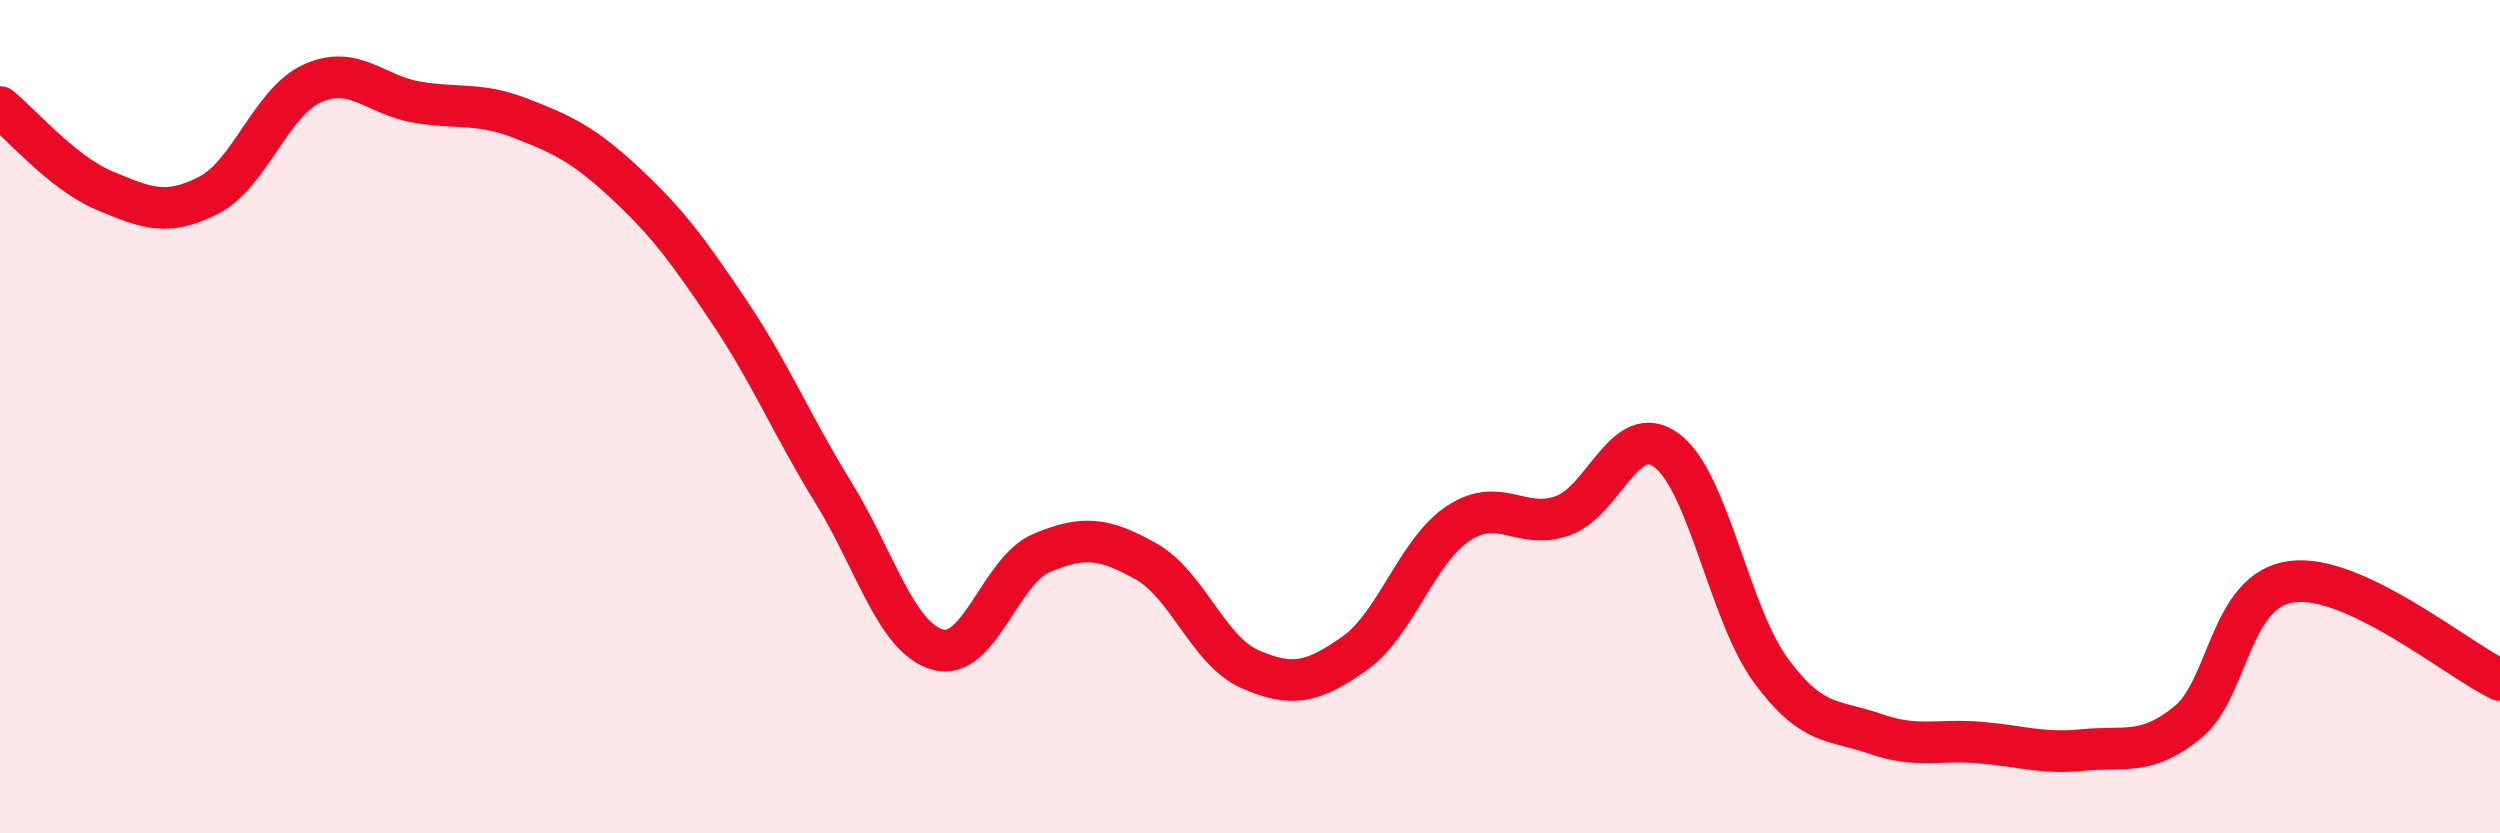
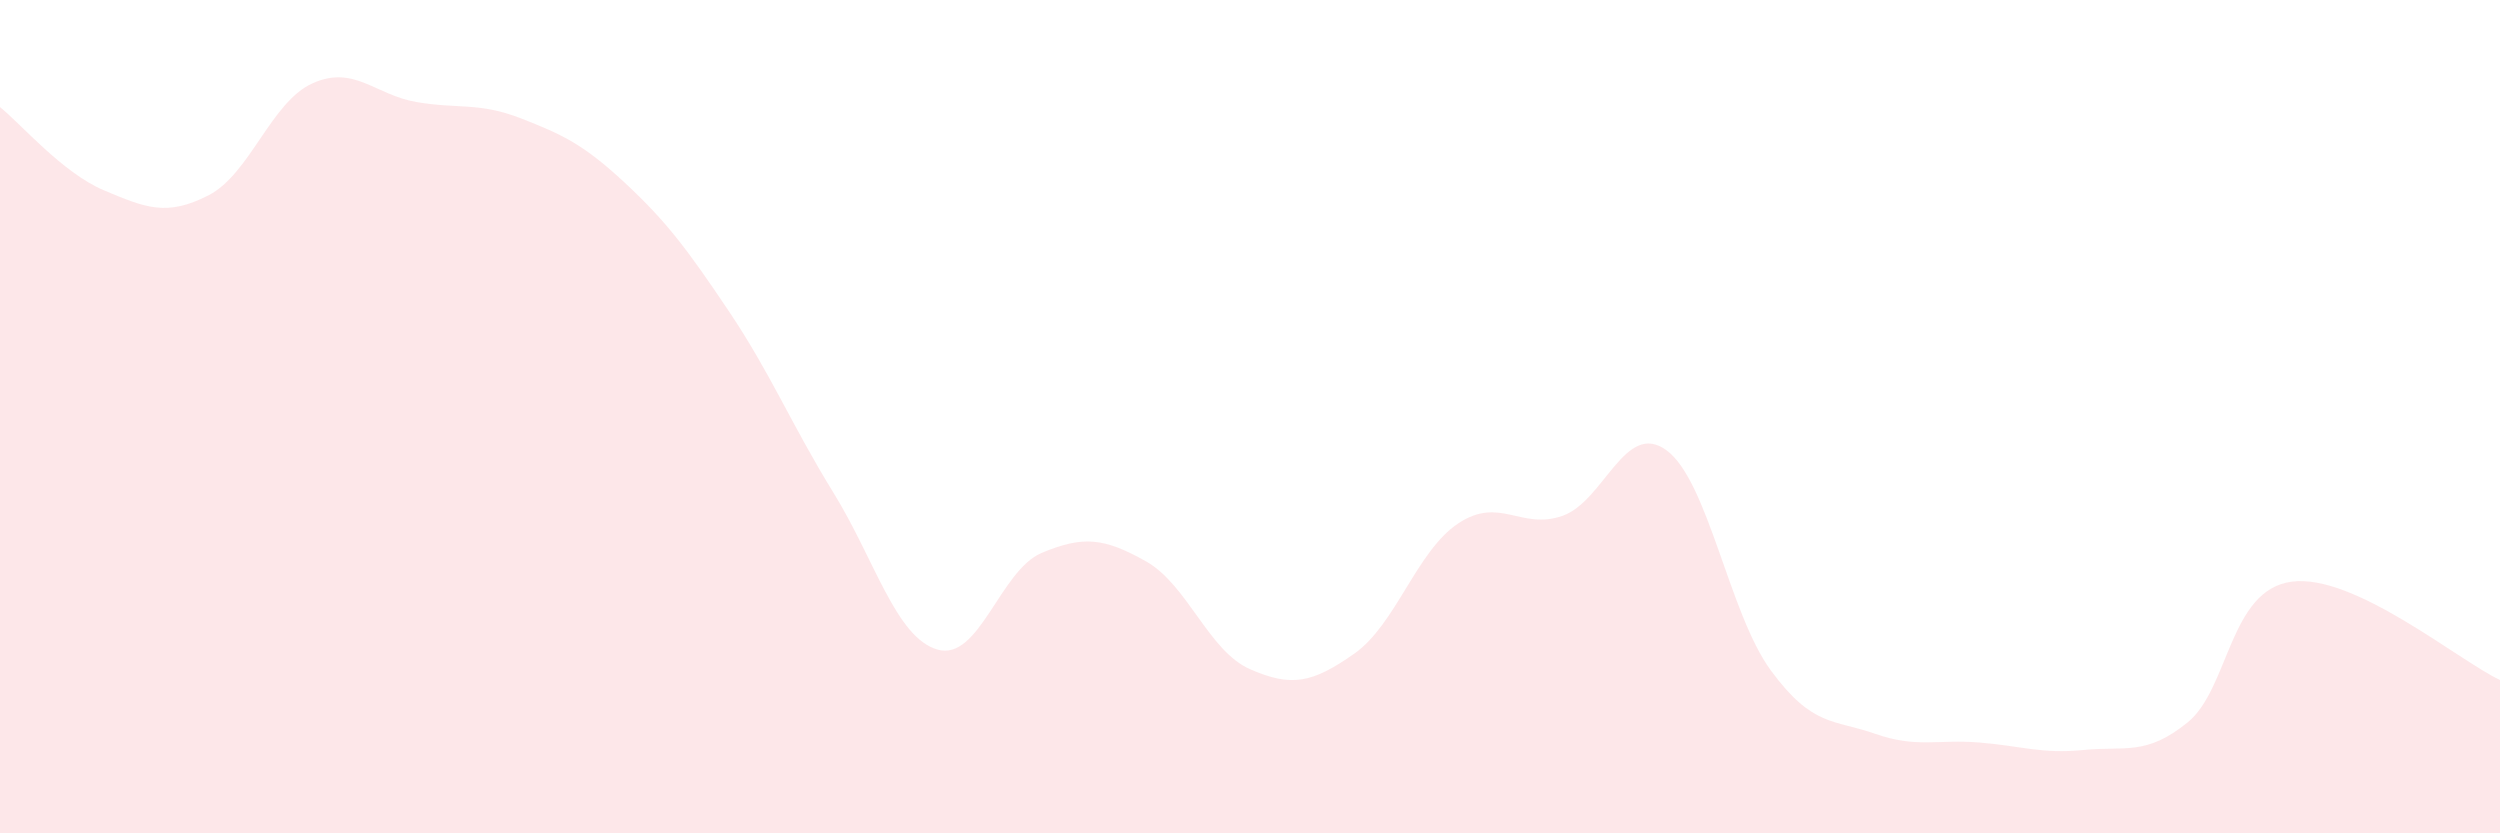
<svg xmlns="http://www.w3.org/2000/svg" width="60" height="20" viewBox="0 0 60 20">
  <path d="M 0,2.57 C 0.5,2.97 1.5,4.15 2.5,4.57 C 3.5,4.99 4,5.2 5,4.69 C 6,4.18 6.5,2.45 7.5,2 C 8.5,1.55 9,2.28 10,2.45 C 11,2.62 11.5,2.45 12.5,2.84 C 13.5,3.23 14,3.46 15,4.39 C 16,5.32 16.5,5.99 17.5,7.48 C 18.5,8.97 19,10.2 20,11.82 C 21,13.44 21.5,15.3 22.5,15.59 C 23.5,15.88 24,13.69 25,13.27 C 26,12.85 26.5,12.91 27.5,13.47 C 28.5,14.03 29,15.62 30,16.06 C 31,16.5 31.5,16.39 32.5,15.69 C 33.5,14.99 34,13.22 35,12.56 C 36,11.9 36.5,12.73 37.5,12.38 C 38.5,12.03 39,10.07 40,10.81 C 41,11.55 41.5,14.73 42.5,16.09 C 43.5,17.45 44,17.26 45,17.61 C 46,17.96 46.5,17.74 47.5,17.82 C 48.5,17.9 49,18.1 50,18 C 51,17.9 51.5,18.15 52.5,17.34 C 53.5,16.53 53.5,14.16 55,13.96 C 56.5,13.76 59,15.85 60,16.32L60 20L0 20Z" fill="#EB0A25" opacity="0.1" stroke-linecap="round" stroke-linejoin="round" />
-   <path d="M 0,2.57 C 0.5,2.97 1.5,4.15 2.5,4.57 C 3.5,4.99 4,5.2 5,4.69 C 6,4.18 6.5,2.45 7.5,2 C 8.5,1.55 9,2.28 10,2.45 C 11,2.62 11.5,2.45 12.5,2.84 C 13.5,3.23 14,3.46 15,4.39 C 16,5.32 16.5,5.99 17.5,7.48 C 18.5,8.97 19,10.2 20,11.82 C 21,13.44 21.5,15.3 22.5,15.59 C 23.5,15.88 24,13.69 25,13.27 C 26,12.85 26.5,12.91 27.5,13.47 C 28.5,14.03 29,15.62 30,16.06 C 31,16.5 31.5,16.39 32.5,15.69 C 33.5,14.99 34,13.22 35,12.56 C 36,11.9 36.5,12.73 37.5,12.38 C 38.5,12.03 39,10.07 40,10.81 C 41,11.55 41.5,14.73 42.5,16.09 C 43.5,17.45 44,17.26 45,17.61 C 46,17.96 46.5,17.74 47.5,17.82 C 48.5,17.9 49,18.1 50,18 C 51,17.9 51.5,18.15 52.5,17.34 C 53.5,16.53 53.5,14.16 55,13.96 C 56.5,13.76 59,15.85 60,16.32" stroke="#EB0A25" stroke-width="1" fill="none" stroke-linecap="round" stroke-linejoin="round" />
</svg>